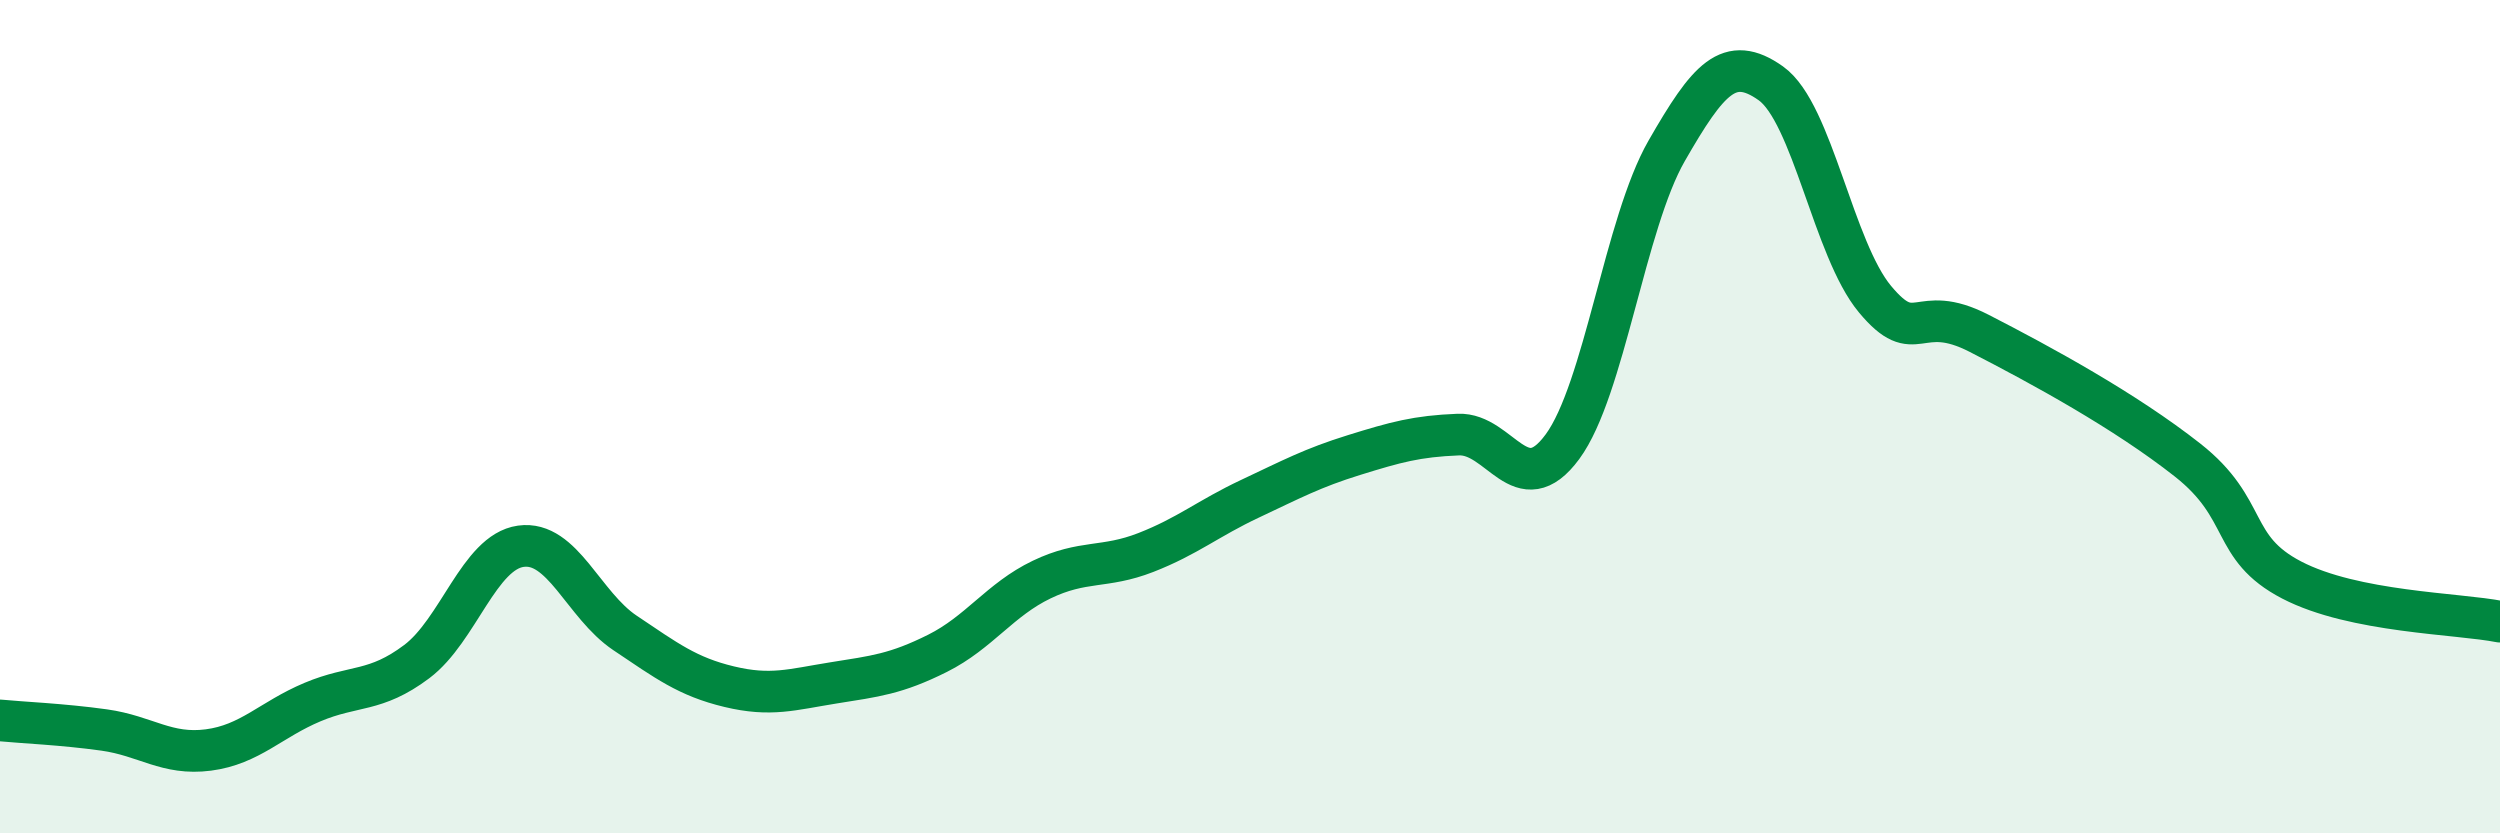
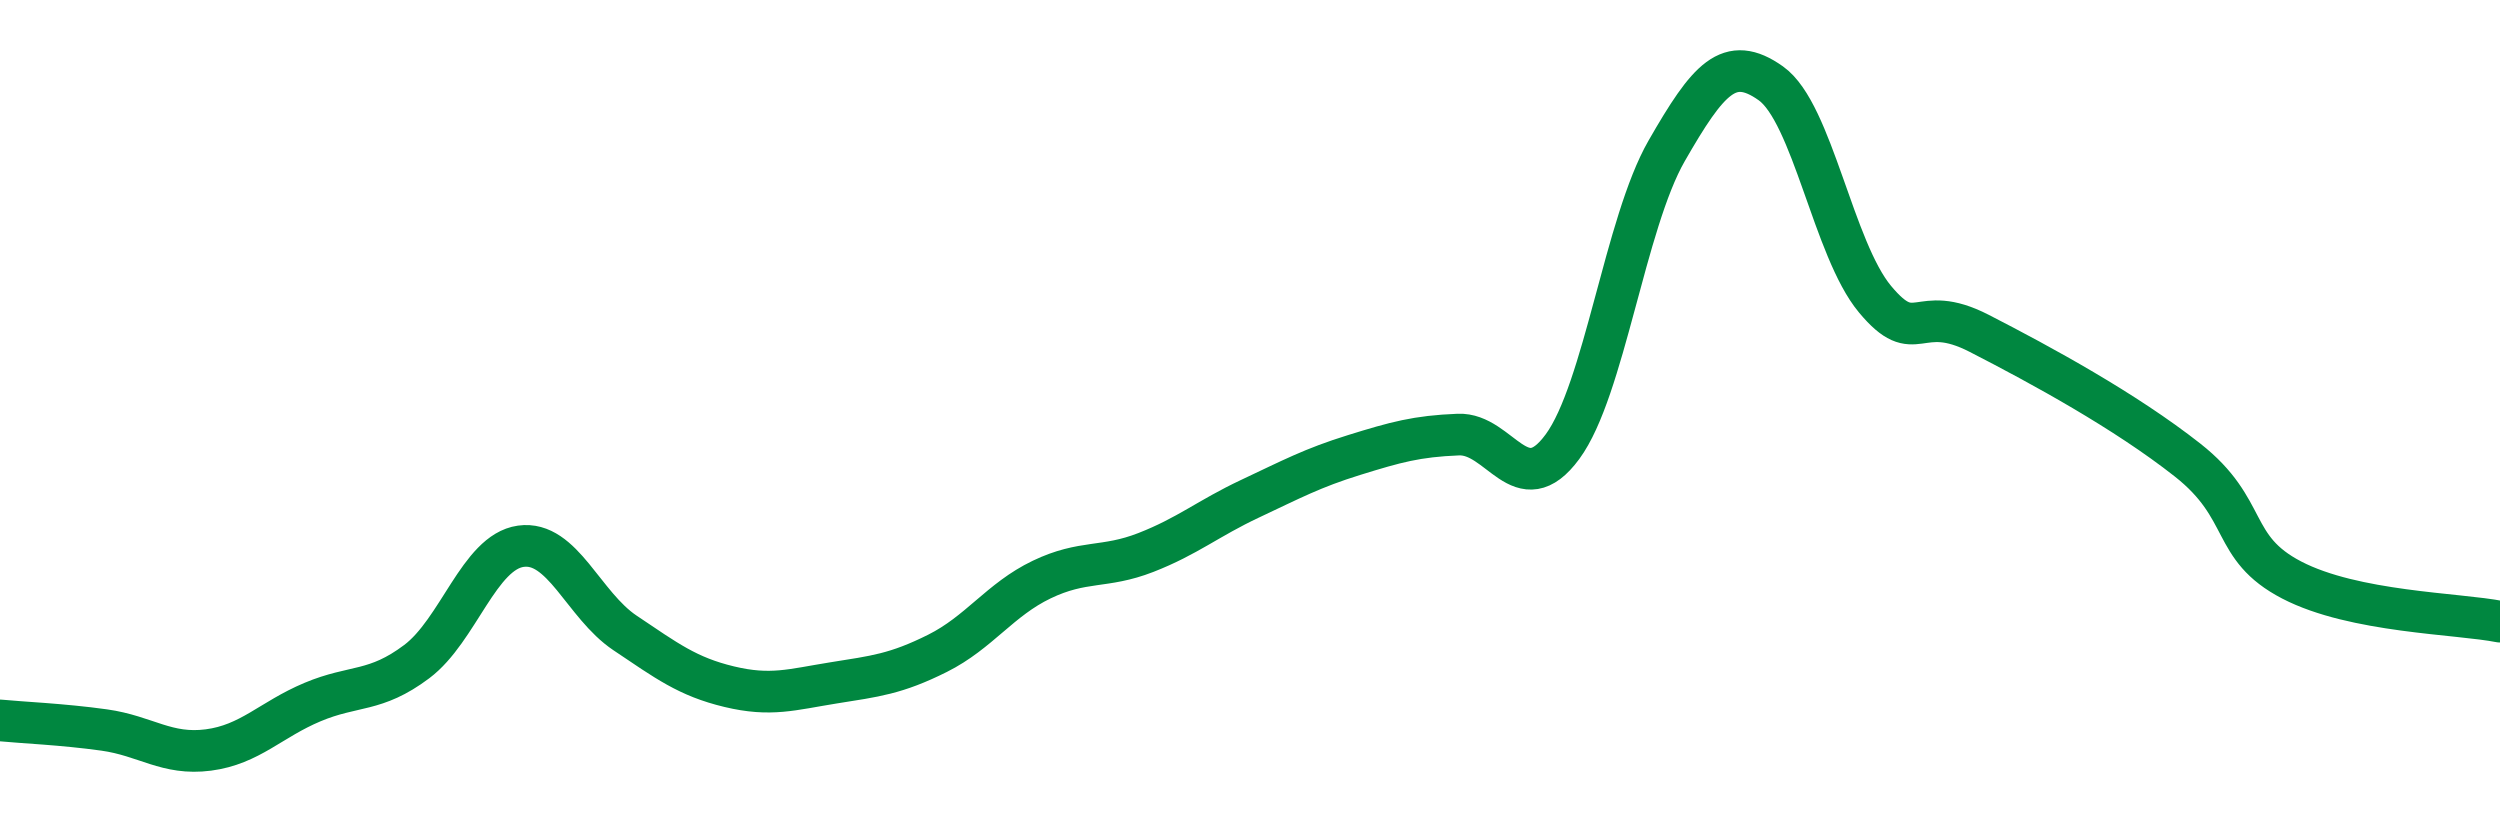
<svg xmlns="http://www.w3.org/2000/svg" width="60" height="20" viewBox="0 0 60 20">
-   <path d="M 0,17.29 C 0.5,17.34 1.5,17.38 2.5,17.52 C 3.5,17.66 4,18.13 5,18 C 6,17.87 6.5,17.27 7.5,16.85 C 8.5,16.43 9,16.63 10,15.88 C 11,15.13 11.5,13.25 12.5,13.11 C 13.5,12.97 14,14.52 15,15.19 C 16,15.86 16.5,16.24 17.5,16.48 C 18.5,16.72 19,16.55 20,16.39 C 21,16.23 21.5,16.18 22.5,15.68 C 23.5,15.18 24,14.39 25,13.91 C 26,13.43 26.5,13.65 27.5,13.26 C 28.5,12.87 29,12.44 30,11.97 C 31,11.5 31.5,11.23 32.5,10.92 C 33.5,10.61 34,10.47 35,10.43 C 36,10.39 36.5,12.08 37.5,10.72 C 38.5,9.36 39,5.36 40,3.62 C 41,1.88 41.5,1.29 42.5,2 C 43.5,2.71 44,5.98 45,7.18 C 46,8.38 46,7.23 47.5,8 C 49,8.77 51,9.86 52.5,11.04 C 54,12.22 53.5,13.14 55,13.92 C 56.5,14.7 59,14.72 60,14.92L60 20L0 20Z" fill="#008740" opacity="0.1" stroke-linecap="round" stroke-linejoin="round" />
  <path d="M 0,17.29 C 0.5,17.34 1.5,17.38 2.5,17.52 C 3.5,17.66 4,18.13 5,18 C 6,17.87 6.5,17.27 7.5,16.85 C 8.5,16.43 9,16.63 10,15.88 C 11,15.13 11.5,13.25 12.5,13.11 C 13.5,12.97 14,14.52 15,15.19 C 16,15.86 16.5,16.24 17.5,16.48 C 18.5,16.72 19,16.55 20,16.39 C 21,16.23 21.5,16.18 22.5,15.68 C 23.5,15.18 24,14.39 25,13.91 C 26,13.43 26.5,13.65 27.5,13.26 C 28.5,12.87 29,12.44 30,11.97 C 31,11.5 31.5,11.23 32.5,10.92 C 33.5,10.61 34,10.47 35,10.43 C 36,10.39 36.5,12.08 37.5,10.72 C 38.5,9.36 39,5.36 40,3.62 C 41,1.88 41.5,1.29 42.5,2 C 43.5,2.71 44,5.98 45,7.18 C 46,8.38 46,7.23 47.5,8 C 49,8.77 51,9.86 52.5,11.04 C 54,12.22 53.5,13.14 55,13.92 C 56.5,14.7 59,14.72 60,14.92" stroke="#008740" stroke-width="1" fill="none" stroke-linecap="round" stroke-linejoin="round" />
</svg>